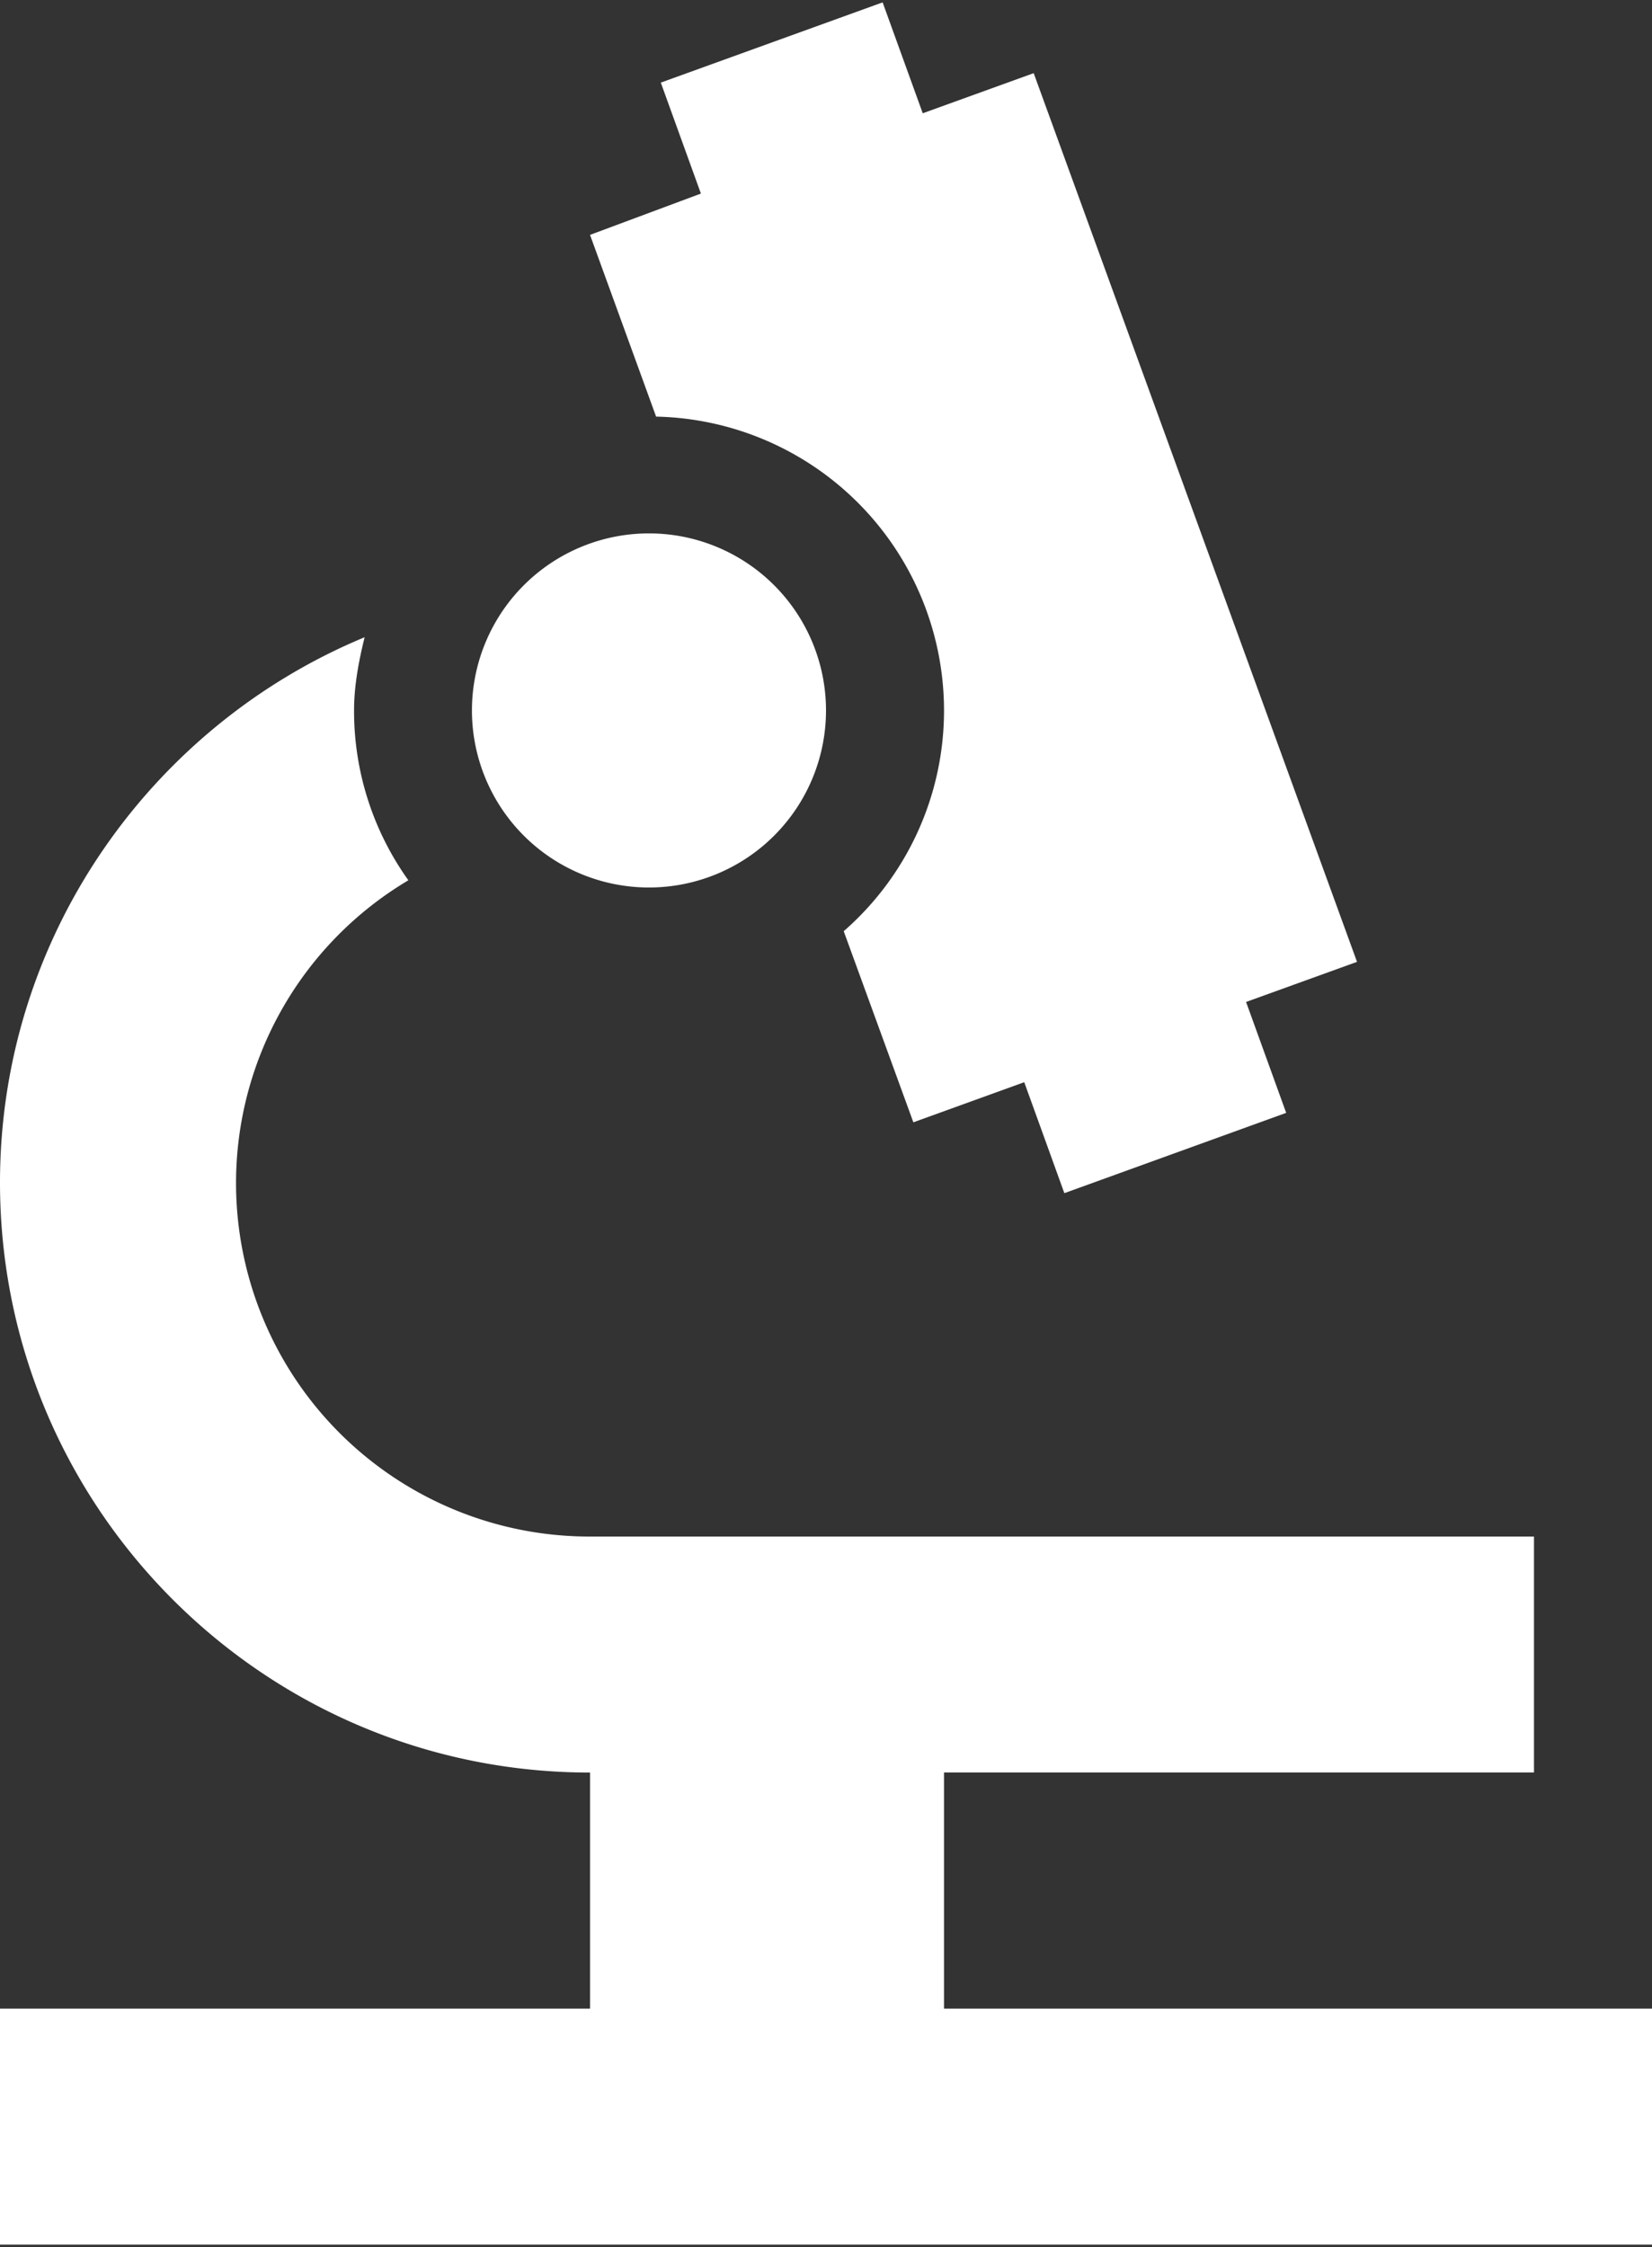
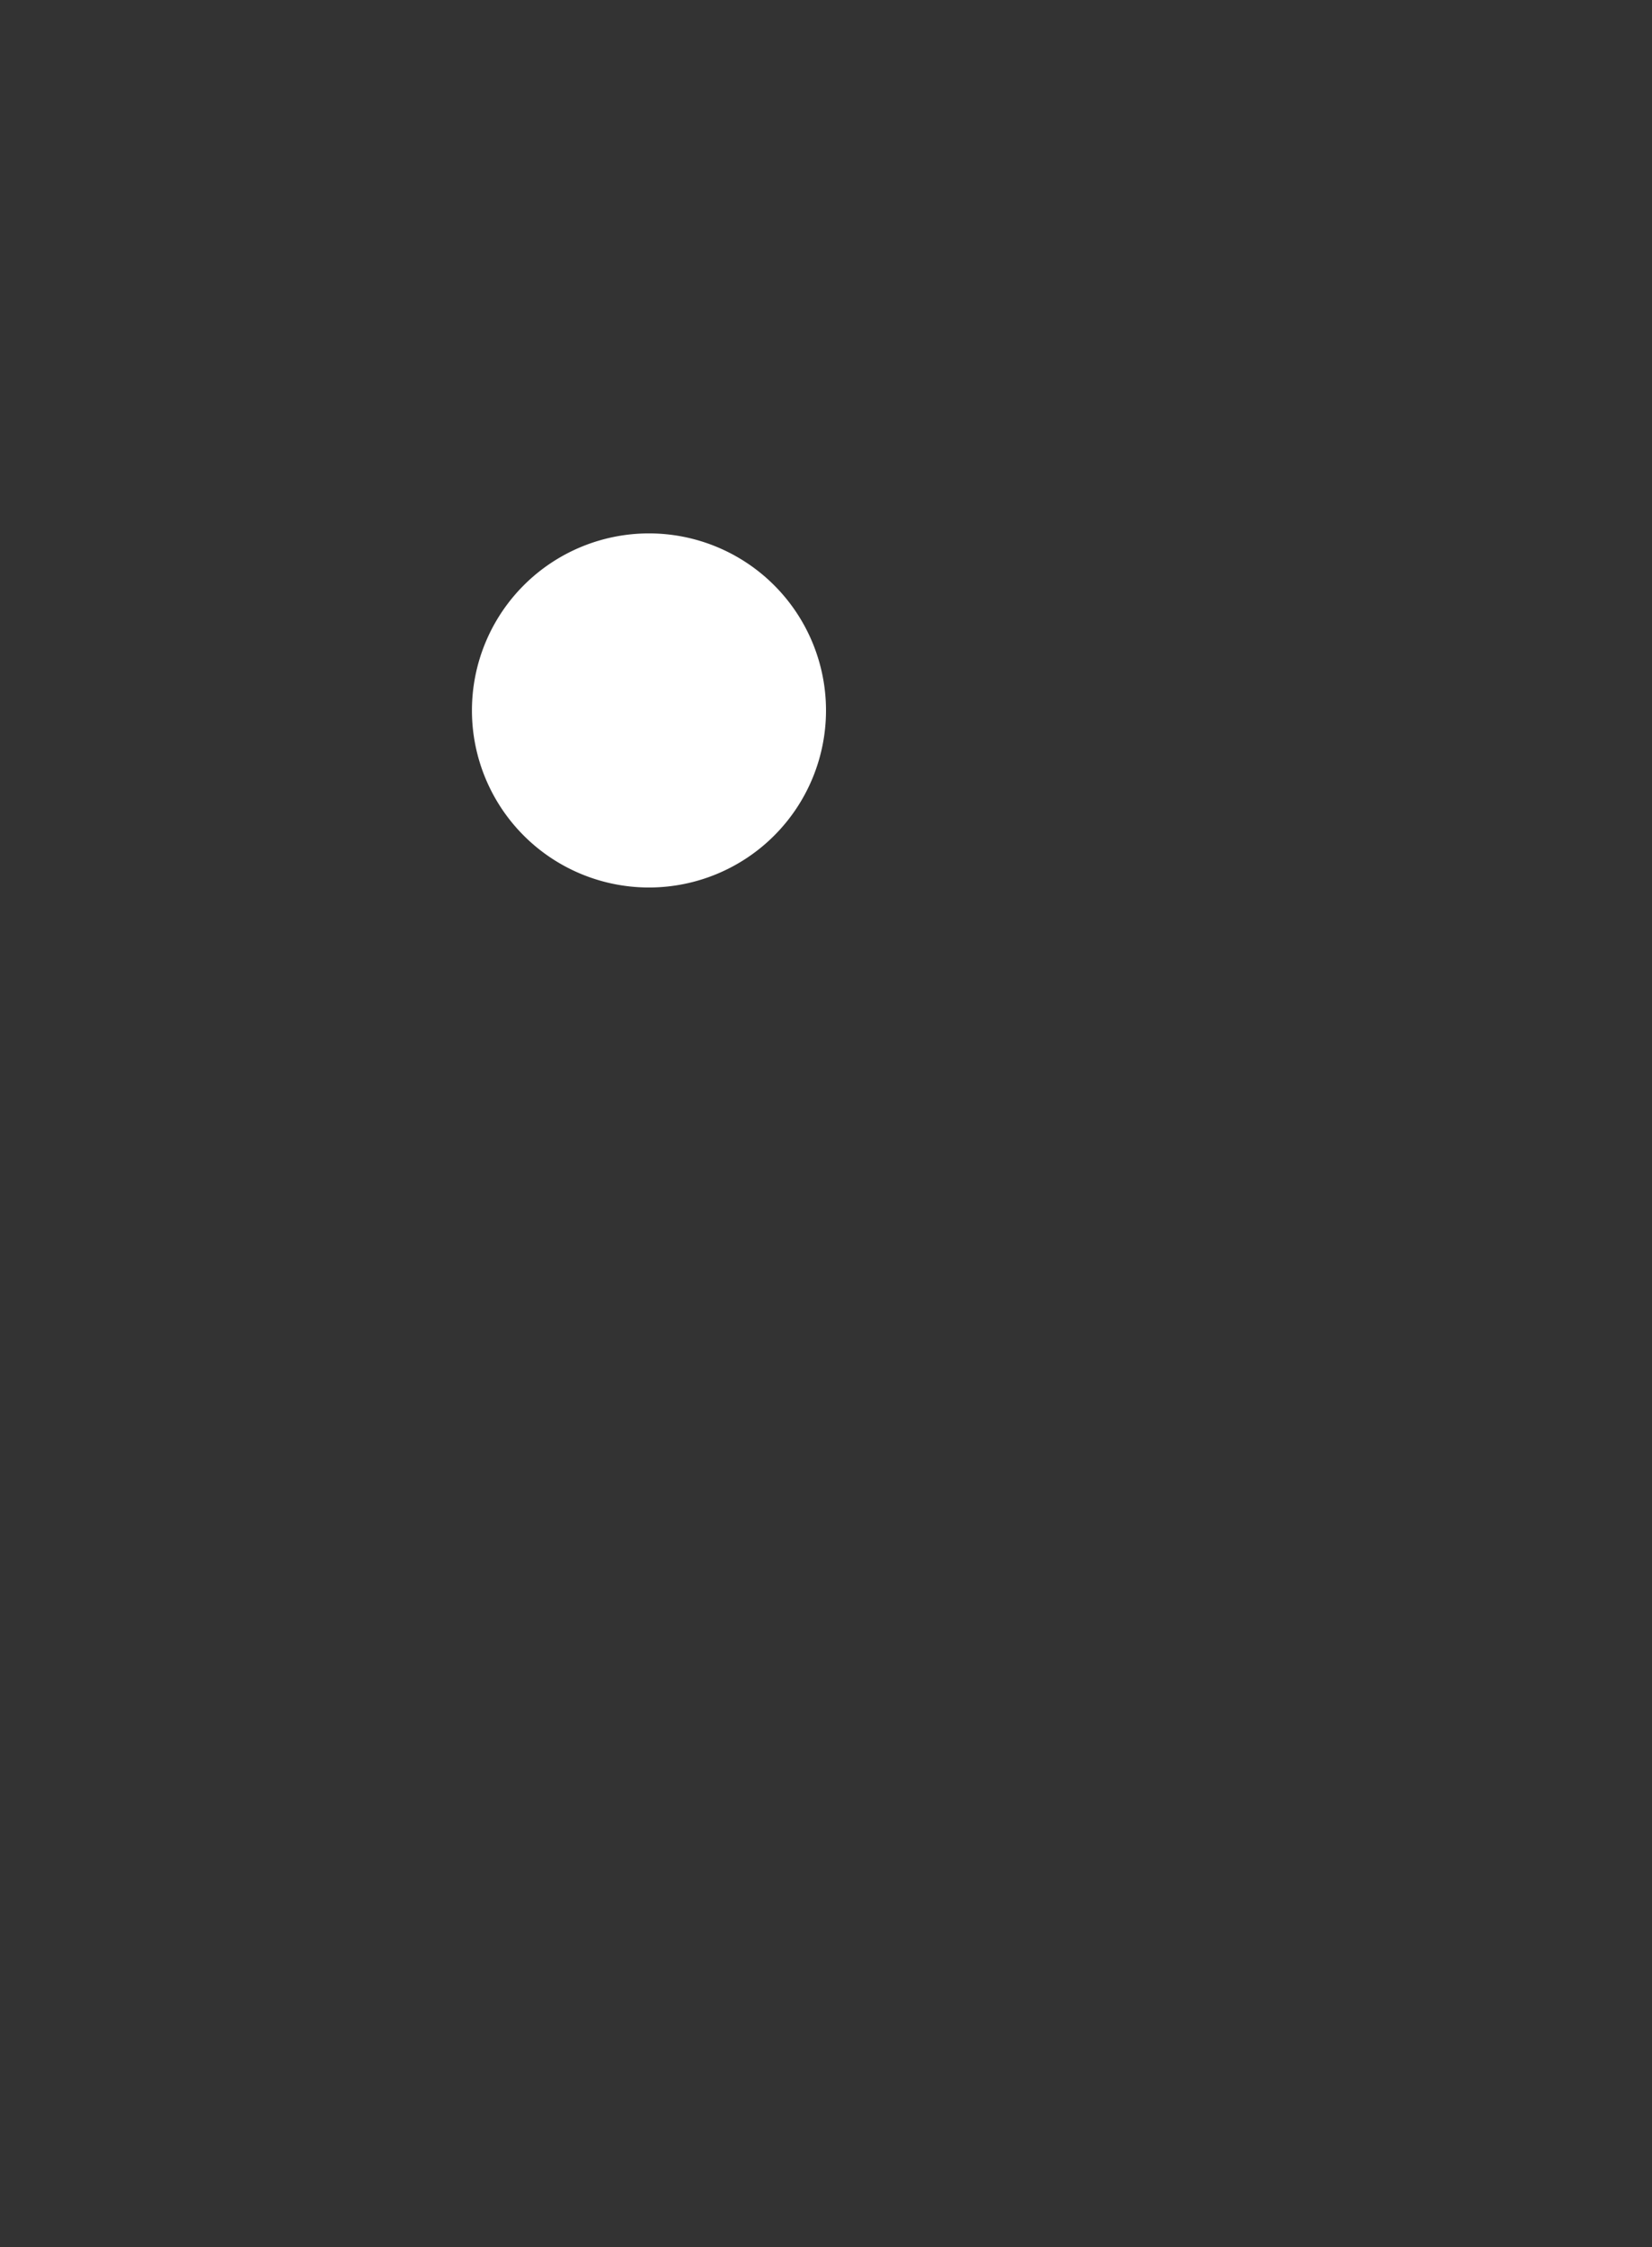
<svg xmlns="http://www.w3.org/2000/svg" width="25" height="34" viewBox="0 0 25 34">
  <rect x="0" y="0" width="25" height="34" fill="#333333" stroke="none" />
-   <path fill="#fff" d="M14.286 30.393V26.82h8.928v-3.57H8.93a5.35 5.35 0 0 1-5.358-5.357A5.33 5.33 0 0 1 6.18 13.32a4.4 4.4 0 0 1-.822-2.571c0-.375.072-.75.16-1.107C2.287 10.983 0 14.179 0 17.893c0 4.928 4 8.928 8.929 8.928v3.572H0v3.571h25v-3.571z" />
-   <path fill="#fff" d="M9.929 6.304a4.45 4.45 0 0 1 4.357 4.446 4.43 4.43 0 0 1-1.518 3.34l1.054 2.892 1.678-.607.607 1.679 3.357-1.215-.607-1.678 1.679-.607-4.893-13.447-1.679.607-.607-1.678L10 1.25l.607 1.679-1.678.625z" />
  <path fill="#fff" d="M9.821 13.429a2.679 2.679 0 1 0 0-5.358 2.679 2.679 0 0 0 0 5.358" />
</svg>